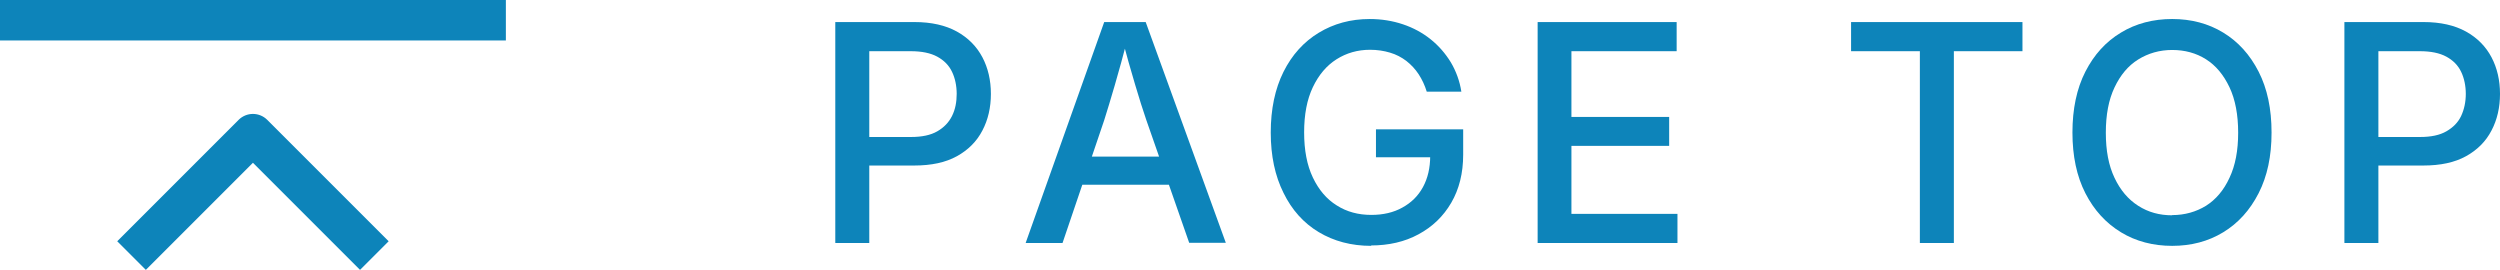
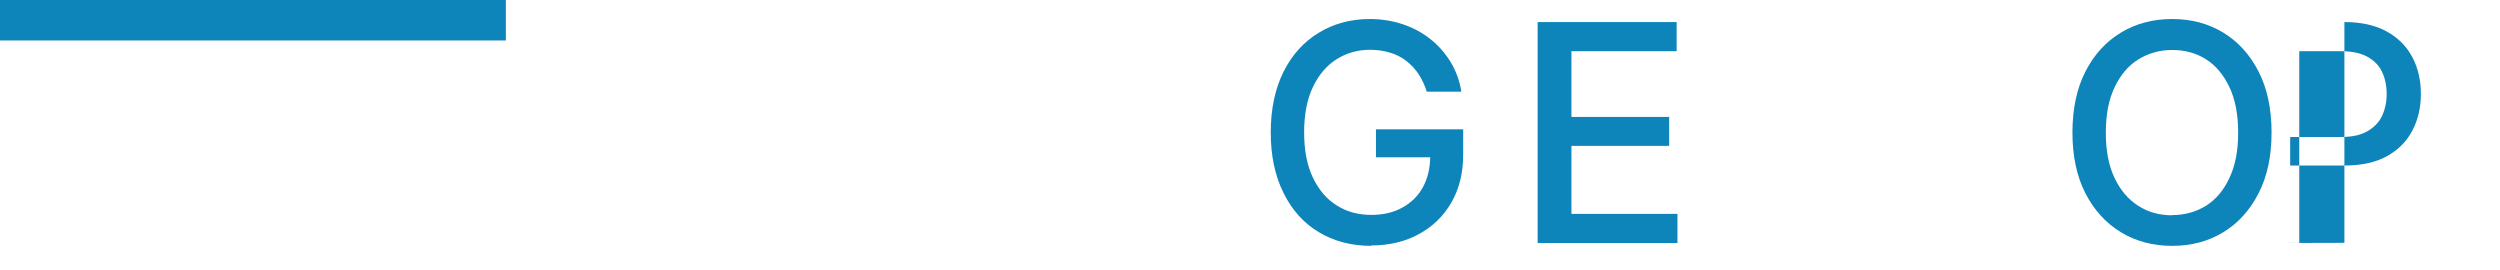
<svg xmlns="http://www.w3.org/2000/svg" id="_レイヤー_2" data-name="レイヤー 2" width="123.55" height="13.33" viewBox="0 0 123.55 13.33">
  <defs>
    <style>
      .cls-1 {
        fill: #0d84ba;
      }

      .cls-2 {
        fill: none;
        stroke: #0d84ba;
        stroke-linejoin: round;
        stroke-width: 2px;
      }
    </style>
  </defs>
  <g id="_内容" data-name="内容">
    <g>
      <g>
-         <path class="cls-1" d="M41.28,12V1.09h3.91c.84,0,1.54.16,2.1.47s.98.74,1.26,1.27c.28.53.42,1.14.42,1.81s-.14,1.28-.42,1.81c-.28.54-.7.96-1.26,1.27-.56.31-1.26.46-2.11.46h-2.67v-1.41h2.51c.54,0,.97-.09,1.3-.28.33-.19.57-.44.73-.76s.23-.69.23-1.09-.08-.78-.23-1.09c-.15-.32-.4-.57-.73-.75s-.77-.27-1.31-.27h-2.05v9.48h-1.67Z" />
-         <path class="cls-1" d="M50.69,12l3.88-10.91h2.05l3.96,10.91h-1.81l-2.12-6.07c-.17-.49-.35-1.07-.55-1.74-.2-.67-.43-1.47-.68-2.41h.34c-.25.95-.47,1.76-.67,2.44-.2.68-.37,1.25-.52,1.72l-2.06,6.07h-1.81ZM52.8,9.13v-1.39h5.68v1.39h-5.68Z" />
        <path class="cls-1" d="M67.77,12.15c-.99,0-1.85-.23-2.6-.68-.75-.45-1.33-1.1-1.74-1.94-.42-.84-.63-1.83-.63-2.98s.21-2.16.63-3c.42-.84,1-1.48,1.74-1.93.74-.45,1.58-.68,2.52-.68.59,0,1.13.09,1.64.26.51.17.97.42,1.37.74.4.32.73.7,1,1.14.26.44.44.93.52,1.45h-1.71c-.1-.32-.23-.6-.4-.86-.17-.26-.37-.47-.61-.66-.24-.18-.5-.32-.81-.41-.3-.09-.63-.14-.98-.14-.62,0-1.17.16-1.66.47-.49.31-.88.77-1.17,1.38-.29.61-.43,1.35-.43,2.23s.14,1.62.43,2.23c.29.61.68,1.07,1.18,1.38.5.32,1.07.47,1.71.47.59,0,1.1-.12,1.53-.36.44-.24.78-.57,1.02-1.01.24-.44.36-.95.36-1.55l.43.07h-3.11v-1.38h4.31v1.25c0,.92-.2,1.71-.59,2.38-.39.67-.93,1.19-1.62,1.56-.68.37-1.47.55-2.35.55Z" />
        <path class="cls-1" d="M75.99,12V1.09h6.87v1.44h-5.2v3.25h4.83v1.43h-4.83v3.36h5.24v1.44h-6.91Z" />
-         <path class="cls-1" d="M91.48,2.53v-1.44h8.47v1.44h-3.39v9.48h-1.68V2.53h-3.41Z" />
        <path class="cls-1" d="M107.35,12.15c-.94,0-1.79-.22-2.53-.67-.74-.45-1.33-1.09-1.76-1.93-.43-.84-.64-1.84-.64-3s.21-2.17.64-3.01c.43-.84,1.01-1.48,1.76-1.93.74-.45,1.59-.67,2.53-.67s1.78.22,2.52.67,1.32,1.09,1.75,1.93c.43.84.64,1.84.64,3.01s-.21,2.16-.64,3c-.43.84-1.01,1.48-1.75,1.93-.74.45-1.58.67-2.52.67ZM107.35,10.63c.62,0,1.18-.16,1.67-.46.49-.31.88-.77,1.16-1.38.29-.61.43-1.35.43-2.23s-.14-1.64-.43-2.25c-.29-.61-.67-1.07-1.16-1.38-.49-.31-1.05-.46-1.67-.46s-1.18.16-1.68.47-.88.77-1.17,1.38c-.29.61-.43,1.35-.43,2.24s.14,1.62.43,2.23.67,1.06,1.17,1.38,1.05.47,1.68.47Z" />
-         <path class="cls-1" d="M115.86,12V1.09h3.91c.84,0,1.54.16,2.1.47s.98.74,1.26,1.27c.28.53.42,1.14.42,1.81s-.14,1.28-.42,1.81c-.28.54-.7.96-1.26,1.27-.56.31-1.26.46-2.11.46h-2.67v-1.41h2.51c.54,0,.97-.09,1.3-.28.33-.19.58-.44.73-.76.15-.32.23-.69.23-1.09s-.08-.78-.23-1.09c-.15-.32-.4-.57-.73-.75-.33-.18-.77-.27-1.31-.27h-2.05v9.48h-1.67Z" />
+         <path class="cls-1" d="M115.86,12V1.09c.84,0,1.54.16,2.1.47s.98.74,1.26,1.27c.28.53.42,1.14.42,1.81s-.14,1.28-.42,1.81c-.28.54-.7.96-1.26,1.27-.56.31-1.26.46-2.11.46h-2.67v-1.41h2.51c.54,0,.97-.09,1.3-.28.33-.19.58-.44.73-.76.15-.32.23-.69.23-1.09s-.08-.78-.23-1.09c-.15-.32-.4-.57-.73-.75-.33-.18-.77-.27-1.31-.27h-2.05v9.48h-1.67Z" />
      </g>
      <g>
-         <polyline class="cls-2" points="6.5 12.63 12.5 6.63 18.5 12.63" />
        <line class="cls-2" y1="1" x2="25" y2="1" />
      </g>
    </g>
  </g>
</svg>